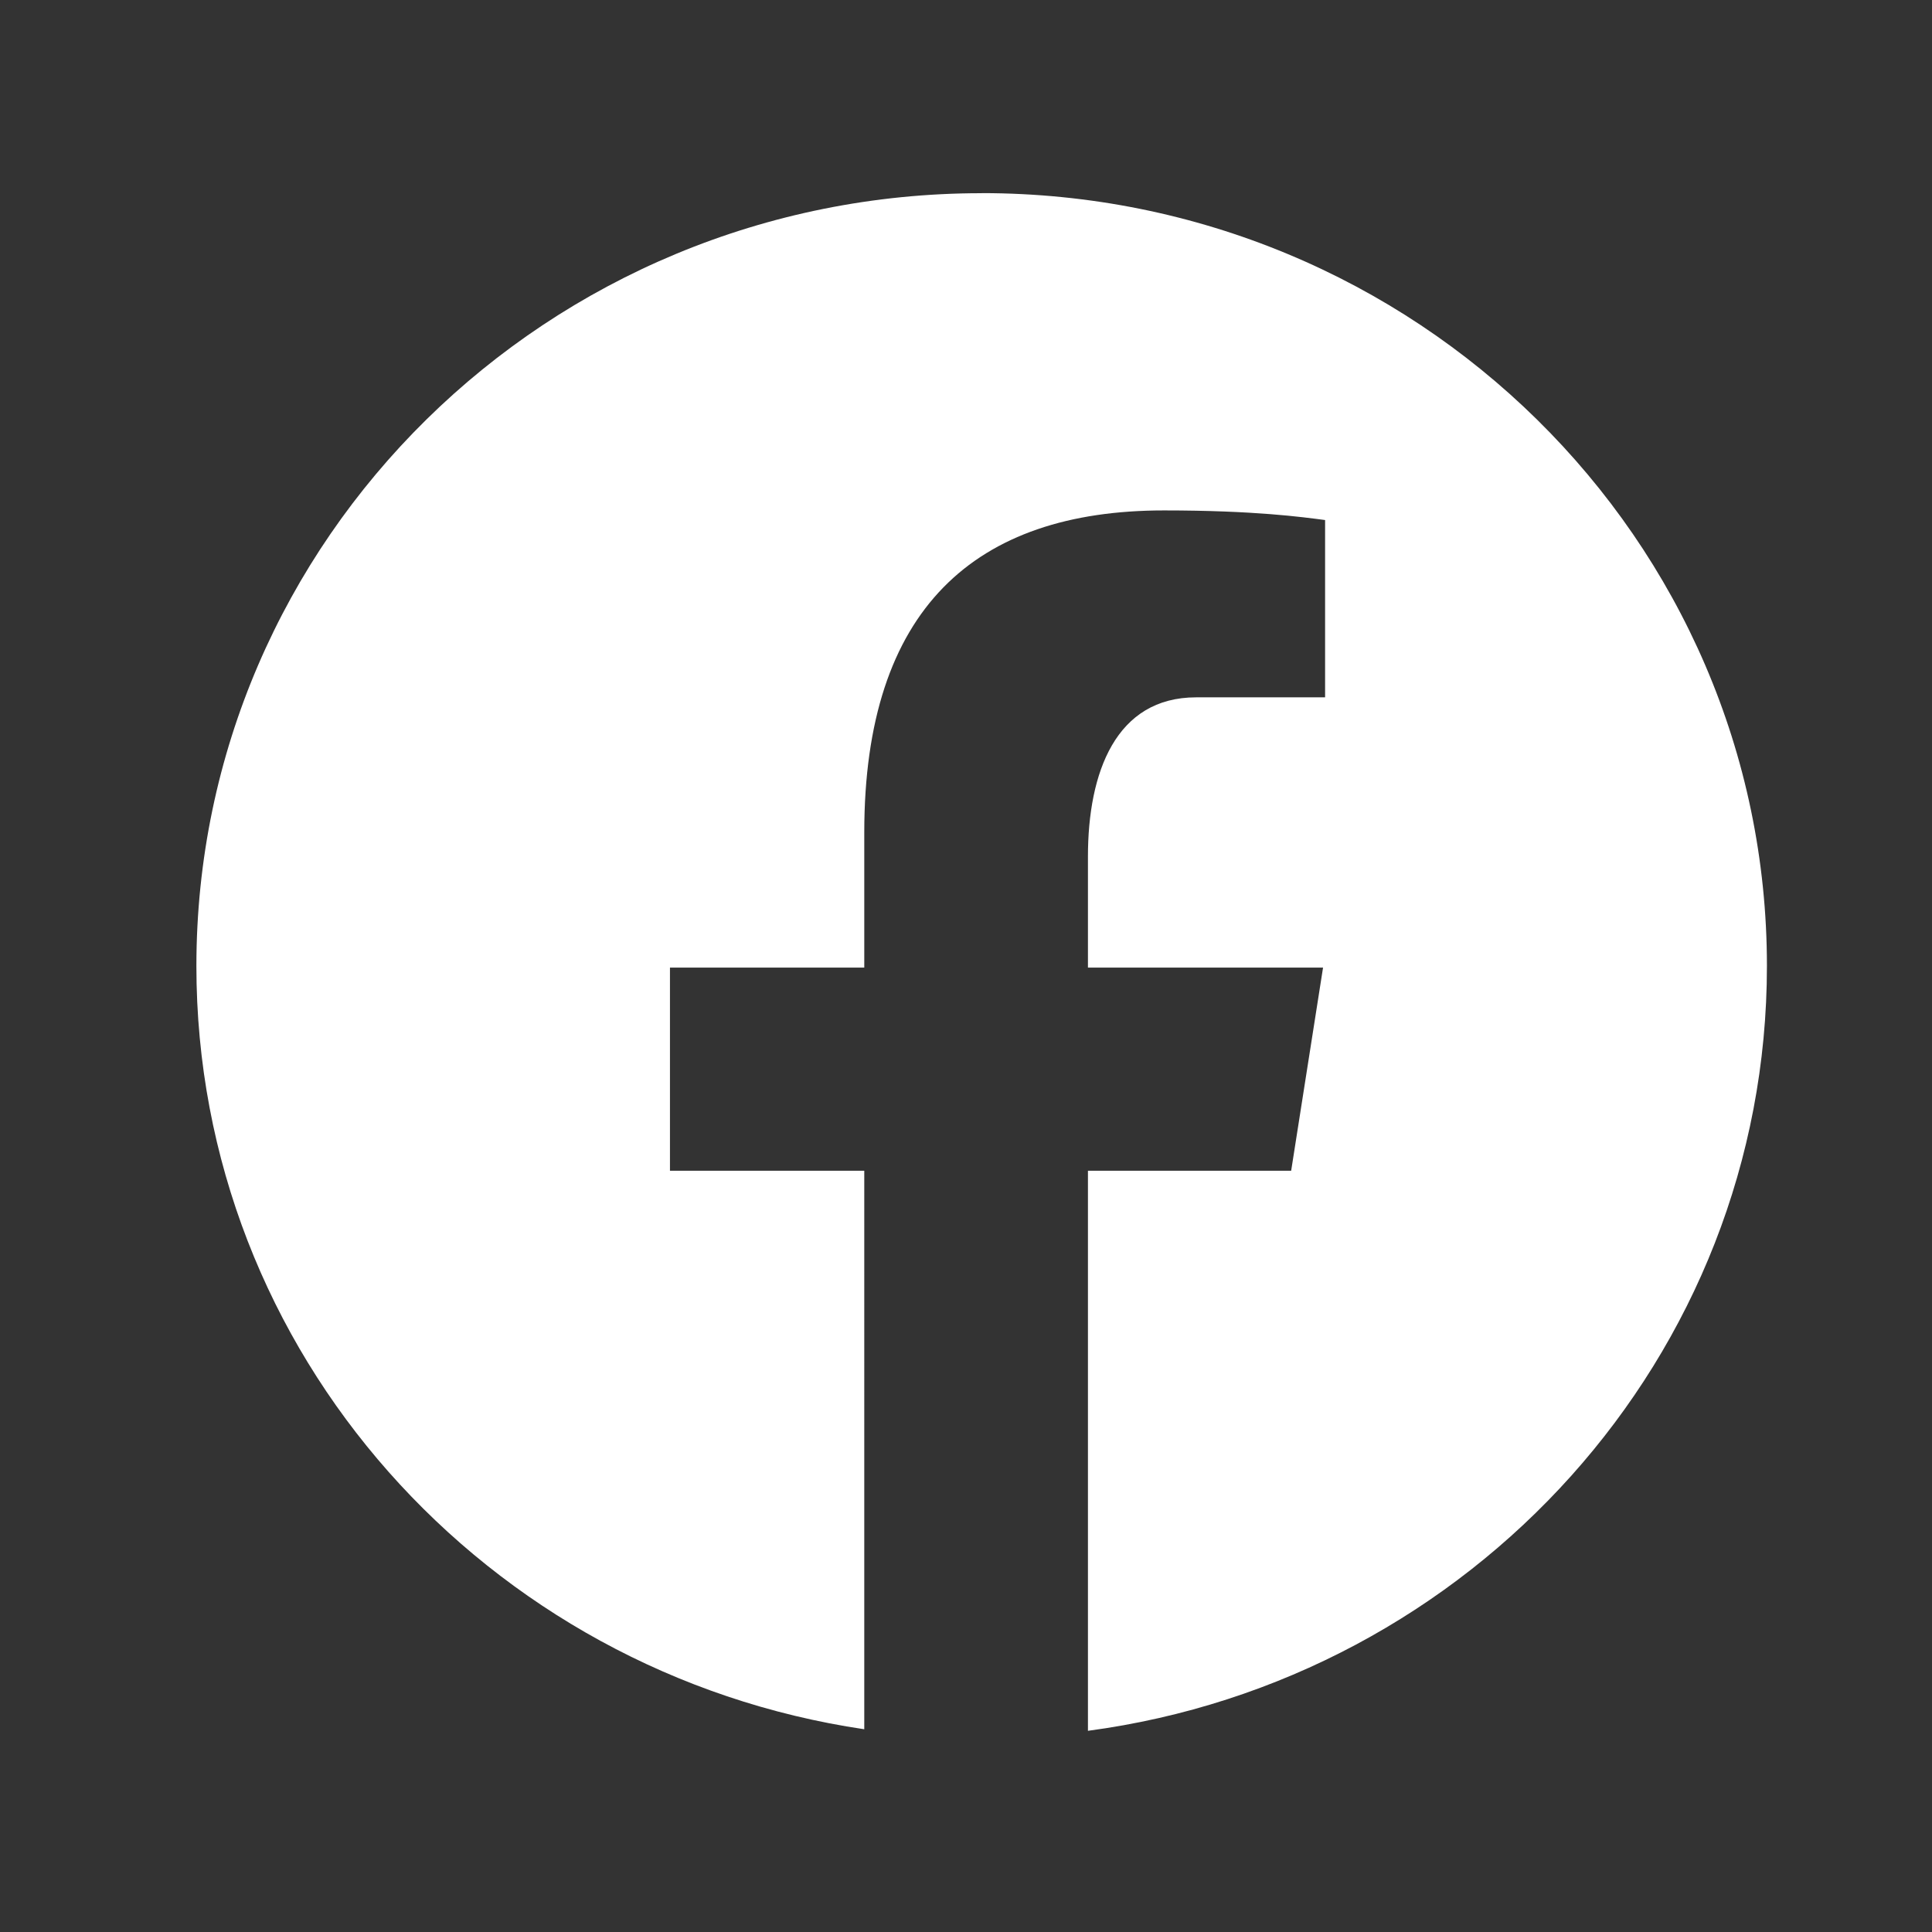
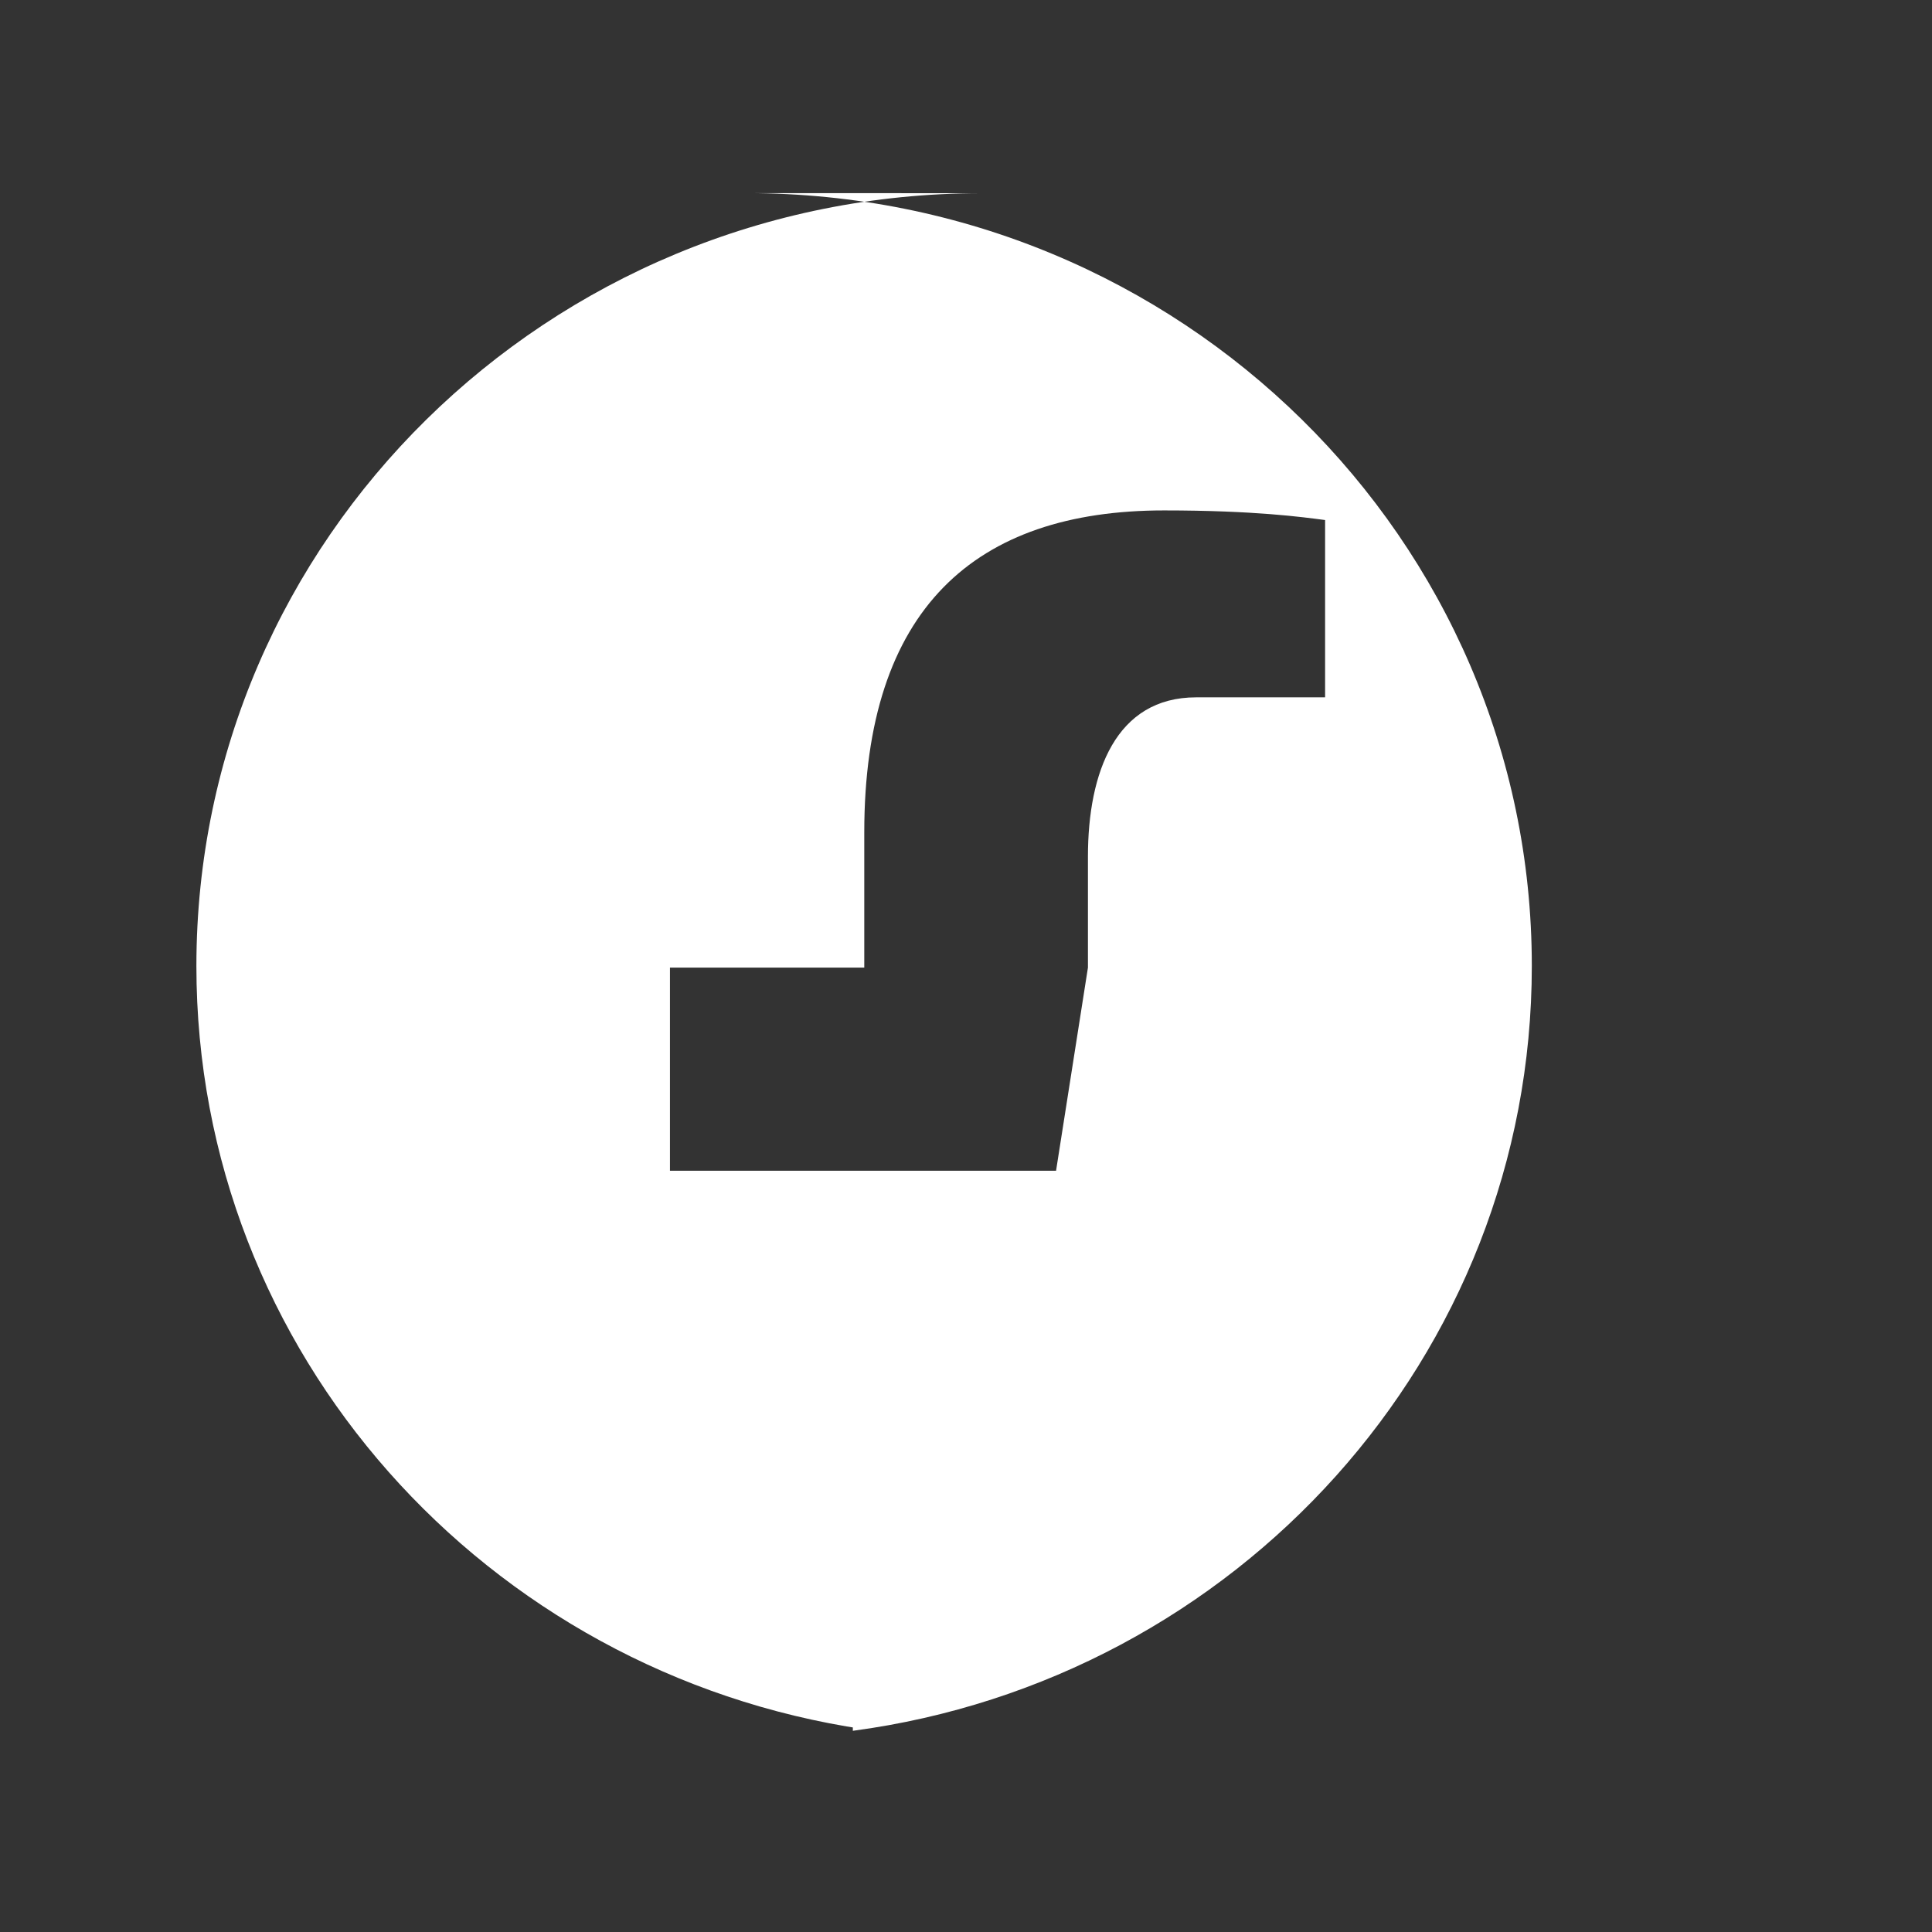
<svg xmlns="http://www.w3.org/2000/svg" width="52" height="52" fill="none">
  <rect width="100%" height="100%" fill="#333333" stroke="none" />
-   <path d="M26.42 5.2C14.75 5.2 5.286 14.511 5.286 26c0 10.427 7.806 19.038 17.976 20.543V31.51h-5.23v-5.467h5.23v-3.638c0-6.023 2.982-8.667 8.068-8.667 2.436 0 3.725.179 4.335.259v4.772h-3.47c-2.16 0-2.913 2.015-2.913 4.286v2.988h6.328l-.858 5.467h-5.47v15.075c10.316-1.376 18.275-10.057 18.275-20.587 0-11.487-9.463-20.8-21.135-20.8Z" fill="#fff" />
+   <path d="M26.42 5.2C14.75 5.2 5.286 14.511 5.286 26c0 10.427 7.806 19.038 17.976 20.543V31.51h-5.23v-5.467h5.23v-3.638c0-6.023 2.982-8.667 8.068-8.667 2.436 0 3.725.179 4.335.259v4.772h-3.47c-2.16 0-2.913 2.015-2.913 4.286v2.988l-.858 5.467h-5.47v15.075c10.316-1.376 18.275-10.057 18.275-20.587 0-11.487-9.463-20.8-21.135-20.8Z" fill="#fff" />
</svg>